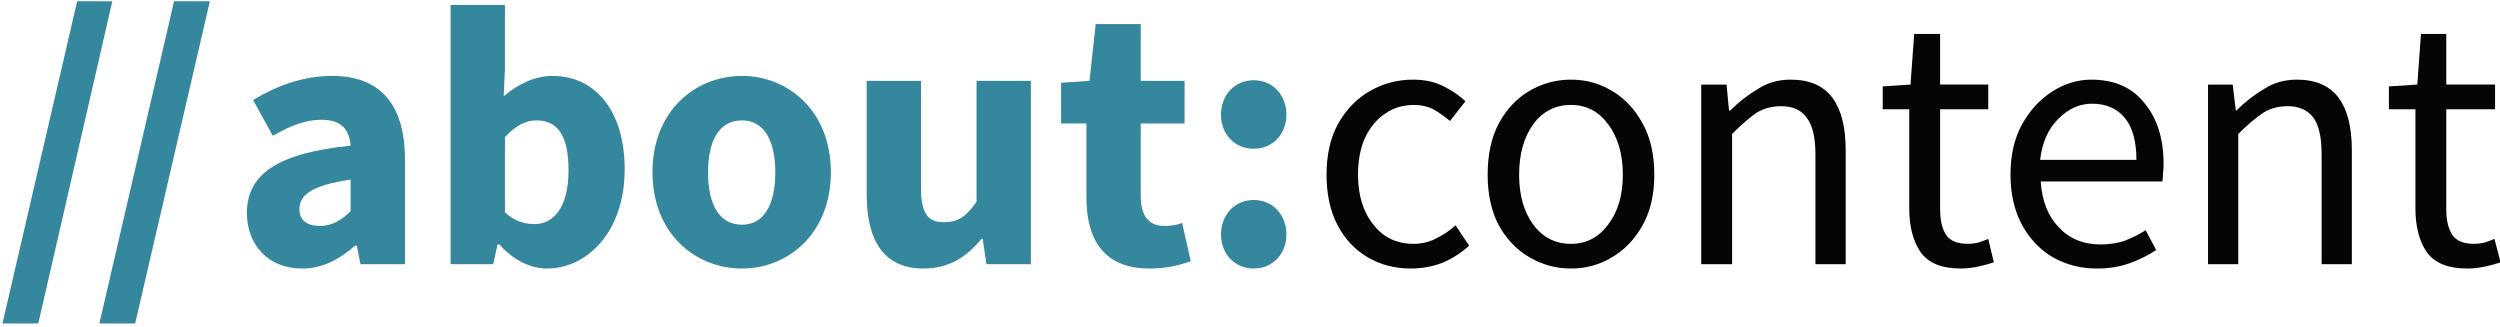
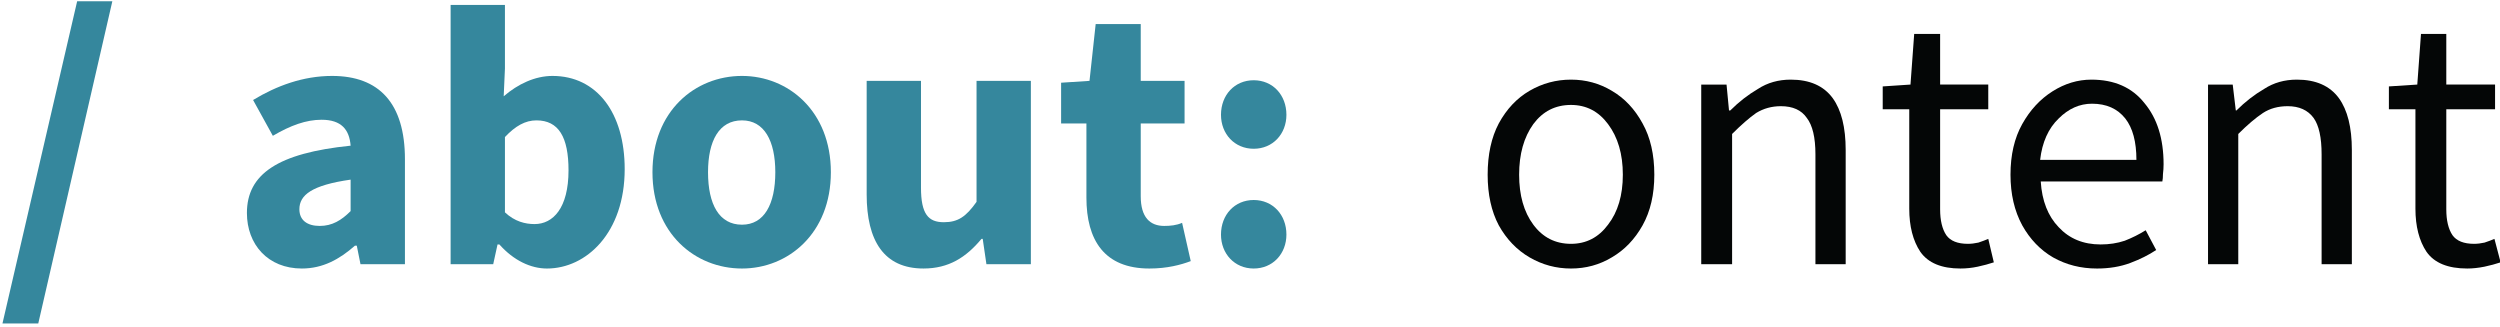
<svg xmlns="http://www.w3.org/2000/svg" version="1.2" viewBox="0 0 405 53" width="405" height="53">
  <title>aboutcontent_Logo_RGB-svg</title>
  <style>
		.s0 { fill: #35879d } 
		.s1 { fill: #040606 } 
	</style>
  <g id="g10">
    <g id="g12">
      <path id="path14" class="s0" d="m12.5 0.2h5.7l-12 52.2h-5.8z" />
-       <path id="path16" class="s0" d="m28.2 0.2h5.8l-12.1 52.2h-5.8z" />
      <path id="path18" fill-rule="evenodd" class="s0" d="m40 34.5c0-6.3 5-9.7 16.8-10.9-0.2-2.6-1.5-4.2-4.7-4.2-2.5 0-5 0.9-7.9 2.6l-3.2-5.8c3.8-2.3 8.1-3.9 12.8-3.9 7.6 0 11.8 4.4 11.8 13.5v17h-7.2l-0.6-3h-0.3c-2.5 2.2-5.2 3.7-8.6 3.7-5.5 0-8.9-3.9-8.9-9zm16.8-0.3v-5.1c-6.3 0.9-8.3 2.5-8.3 4.8 0 1.8 1.3 2.7 3.3 2.7 2 0 3.5-0.9 5-2.4z" />
      <path id="path20" fill-rule="evenodd" class="s0" d="m80.9 39.6h-0.3l-0.7 3.2h-6.9v-42h8.8v10.3l-0.2 4.5c2.3-2 5.1-3.3 7.9-3.3 7.2 0 11.7 6 11.7 15.1 0 10.3-6.2 16.1-12.6 16.1-2.6 0-5.4-1.3-7.7-3.9zm11.2-12c0-5.4-1.6-8.1-5.2-8.1-1.8 0-3.4 0.9-5.1 2.7v12.2c1.6 1.5 3.3 1.9 4.8 1.9 3 0 5.5-2.6 5.5-8.7z" />
      <path id="path22" fill-rule="evenodd" class="s0" d="m105.7 27.9c0-9.9 6.9-15.6 14.5-15.6 7.5 0 14.4 5.7 14.4 15.6 0 9.9-6.9 15.6-14.4 15.6-7.6 0-14.5-5.7-14.5-15.6zm19.9 0c0-5.1-1.8-8.4-5.4-8.4-3.7 0-5.5 3.3-5.5 8.4 0 5.2 1.8 8.5 5.5 8.5 3.6 0 5.4-3.3 5.4-8.5z" />
      <path id="path24" class="s0" d="m140.4 31.5v-18.4h8.8v17.3c0 4.3 1.2 5.6 3.7 5.6 2.3 0 3.6-0.9 5.3-3.3v-19.6h8.8v29.7h-7.2l-0.6-4.1h-0.2c-2.5 3-5.3 4.8-9.4 4.8-6.4 0-9.2-4.5-9.2-12z" />
      <path id="path26" class="s0" d="m176 32v-12h-4.1v-6.6l4.6-0.3 1-9.2h7.3v9.2h7.1v6.9h-7.1v11.8c0 3.4 1.5 4.8 3.8 4.8 1 0 2-0.1 2.9-0.5l1.4 6.2c-1.6 0.6-3.8 1.2-6.7 1.2-7.3 0-10.2-4.6-10.2-11.5z" />
      <path id="path28" class="s0" d="m197.8 38c0-3.2 2.2-5.6 5.3-5.6 3.1 0 5.3 2.4 5.3 5.6 0 3.1-2.2 5.5-5.3 5.5-3.1 0-5.3-2.4-5.3-5.5zm0-19.4c0-3.2 2.2-5.6 5.3-5.6 3.1 0 5.3 2.4 5.3 5.6 0 3.1-2.2 5.5-5.3 5.5-3.1 0-5.3-2.4-5.3-5.5z" />
-       <path id="path30" class="s1" d="m228.5 43.5q-3.8 0-6.9-1.8-3.1-1.8-4.9-5.2-1.8-3.4-1.8-8.2 0-4.9 1.9-8.3 2-3.5 5.2-5.3 3.2-1.8 6.9-1.8 2.9 0 5 1.1 2 1 3.5 2.4l-2.5 3.2q-1.3-1.1-2.7-1.9-1.4-0.7-3.1-0.7-2.7 0-4.7 1.4-2.1 1.4-3.3 4-1.1 2.5-1.1 5.9 0 5 2.5 8.1 2.4 3.1 6.5 3.1 2 0 3.7-0.9 1.8-0.9 3.1-2.1l2.2 3.3q-2 1.8-4.4 2.8-2.4 0.9-5.1 0.9z" />
      <path id="path32" fill-rule="evenodd" class="s1" d="m254.5 43.5q-3.6 0-6.7-1.8-3.1-1.8-5-5.2-1.8-3.4-1.8-8.2 0-4.9 1.8-8.3 1.9-3.5 5-5.3 3.1-1.8 6.7-1.8 3.6 0 6.6 1.8 3.1 1.8 5 5.3 1.9 3.4 1.9 8.3 0 4.8-1.9 8.2-1.9 3.4-5 5.2-3 1.8-6.6 1.8zm0-4q3.7 0 6-3.1 2.4-3.1 2.4-8.1 0-5-2.4-8.2-2.3-3.1-6-3.1-3.8 0-6.1 3.1-2.3 3.2-2.3 8.2 0 5 2.3 8.1 2.3 3.1 6.1 3.1z" />
      <path id="path34" class="s1" d="m275.6 42.8v-29.1h4.1l0.4 4.2h0.2q2.1-2.1 4.5-3.5 2.3-1.5 5.3-1.5 4.6 0 6.8 3 2.1 2.9 2.1 8.4v18.5h-4.9v-17.8q0-4.1-1.4-5.9-1.3-1.9-4.2-1.9-2.2 0-4 1.1-1.7 1.2-3.9 3.4v21.1z" />
      <path id="path36" class="s1" d="m317.6 43.5q-4.6 0-6.5-2.7-1.8-2.7-1.8-7v-16.1h-4.3v-3.7l4.5-0.3 0.6-8.2h4.2v8.2h7.8v4h-7.8v16.2q0 2.7 1 4.2 1 1.4 3.5 1.4 0.8 0 1.7-0.2 0.9-0.3 1.6-0.6l0.9 3.8q-1.2 0.4-2.6 0.7-1.4 0.3-2.8 0.3z" />
      <path id="path38" fill-rule="evenodd" class="s1" d="m339.7 43.5q-3.9 0-7.1-1.8-3.1-1.8-5-5.2-1.9-3.5-1.9-8.2 0-4.8 1.9-8.2 1.9-3.4 4.9-5.3 3-1.9 6.3-1.9 5.6 0 8.6 3.8 3.1 3.7 3.1 9.9 0 0.8-0.1 1.6 0 0.7-0.1 1.2h-19.7q0.3 4.7 2.9 7.4 2.6 2.8 6.8 2.8 2.1 0 3.9-0.6 1.8-0.7 3.4-1.7l1.7 3.2q-1.8 1.2-4.2 2.1-2.4 0.9-5.4 0.9zm-9.2-17.6h15.6q0-4.4-1.8-6.7-1.9-2.4-5.4-2.4-3 0-5.4 2.4-2.5 2.4-3 6.7z" />
      <path id="path40" class="s1" d="m357.7 42.8v-29.1h4l0.5 4.2h0.1q2.1-2.1 4.5-3.5 2.3-1.5 5.3-1.5 4.6 0 6.8 3 2.1 2.9 2.1 8.4v18.5h-4.9v-17.8q0-4.1-1.3-5.9-1.4-1.9-4.2-1.9-2.3 0-4 1.1-1.8 1.2-4 3.4v21.1z" />
      <path id="path42" class="s1" d="m399.7 43.5q-4.7 0-6.6-2.7-1.8-2.7-1.8-7v-16.1h-4.3v-3.7l4.6-0.3 0.6-8.2h4.1v8.2h7.9v4h-7.9v16.2q0 2.7 1 4.2 1 1.4 3.5 1.4 0.8 0 1.7-0.2 0.9-0.3 1.6-0.6l1 3.8q-1.2 0.4-2.6 0.7-1.5 0.3-2.8 0.3z" />
    </g>
  </g>
</svg>